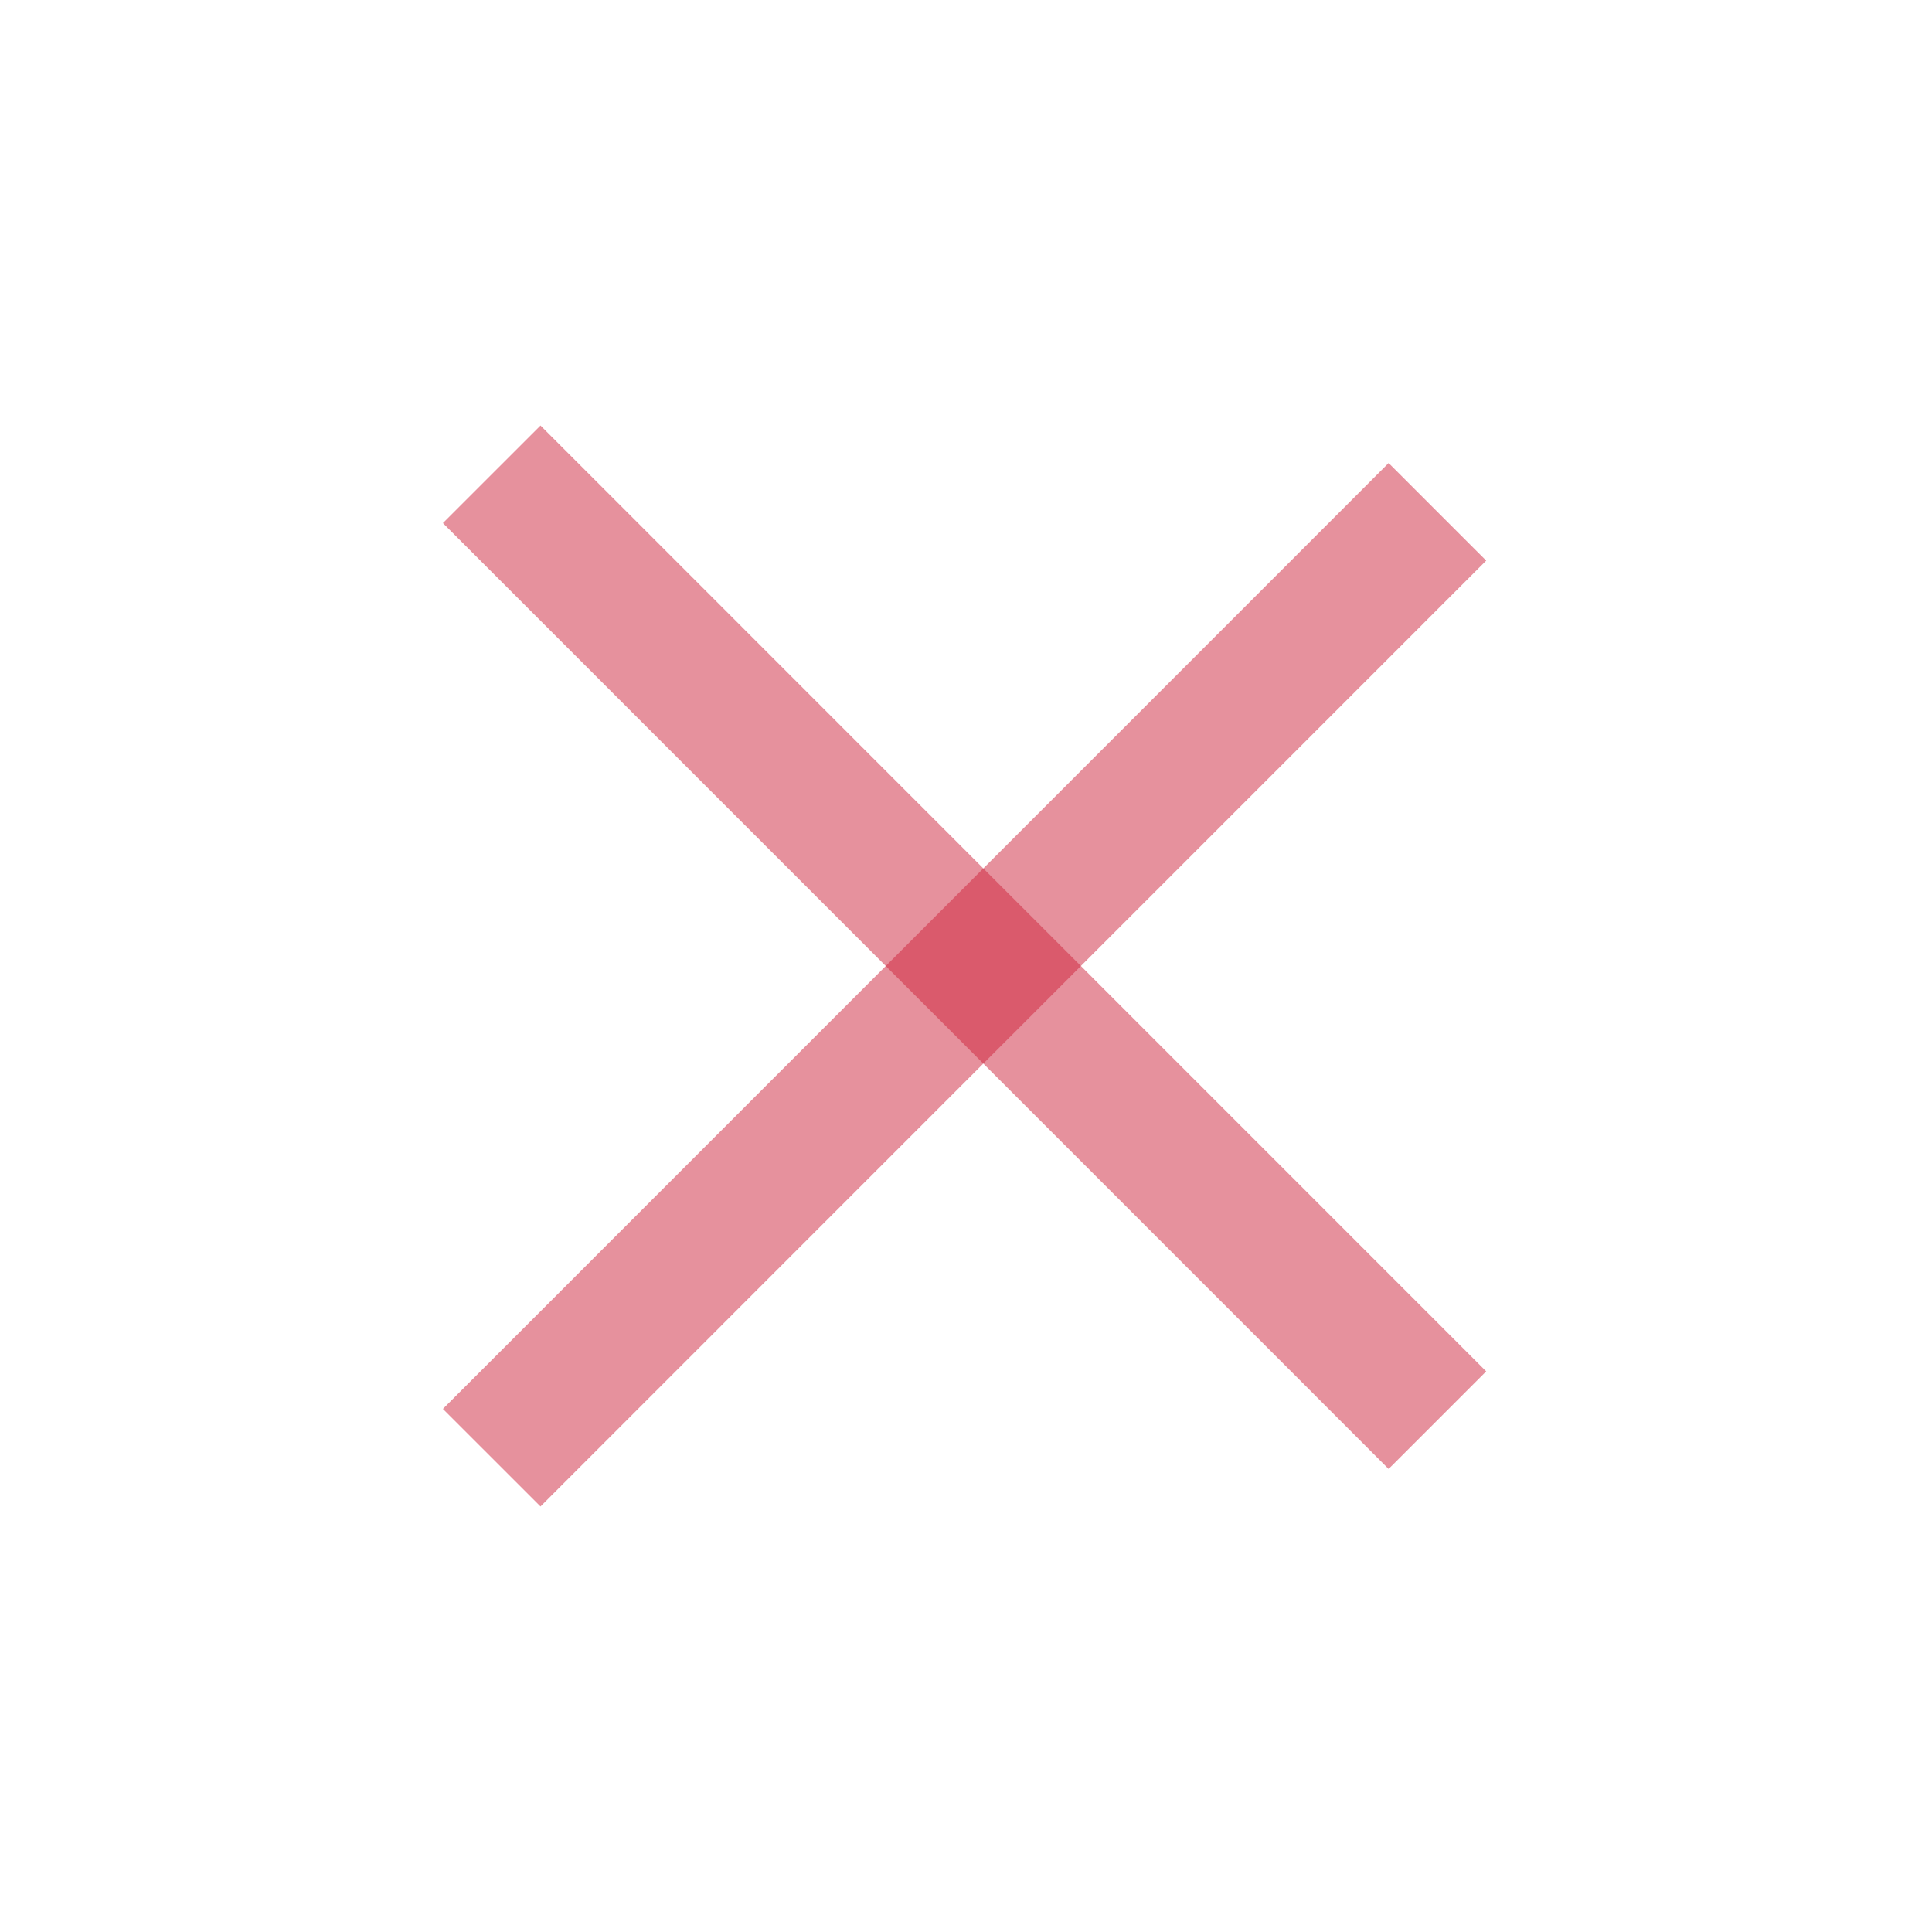
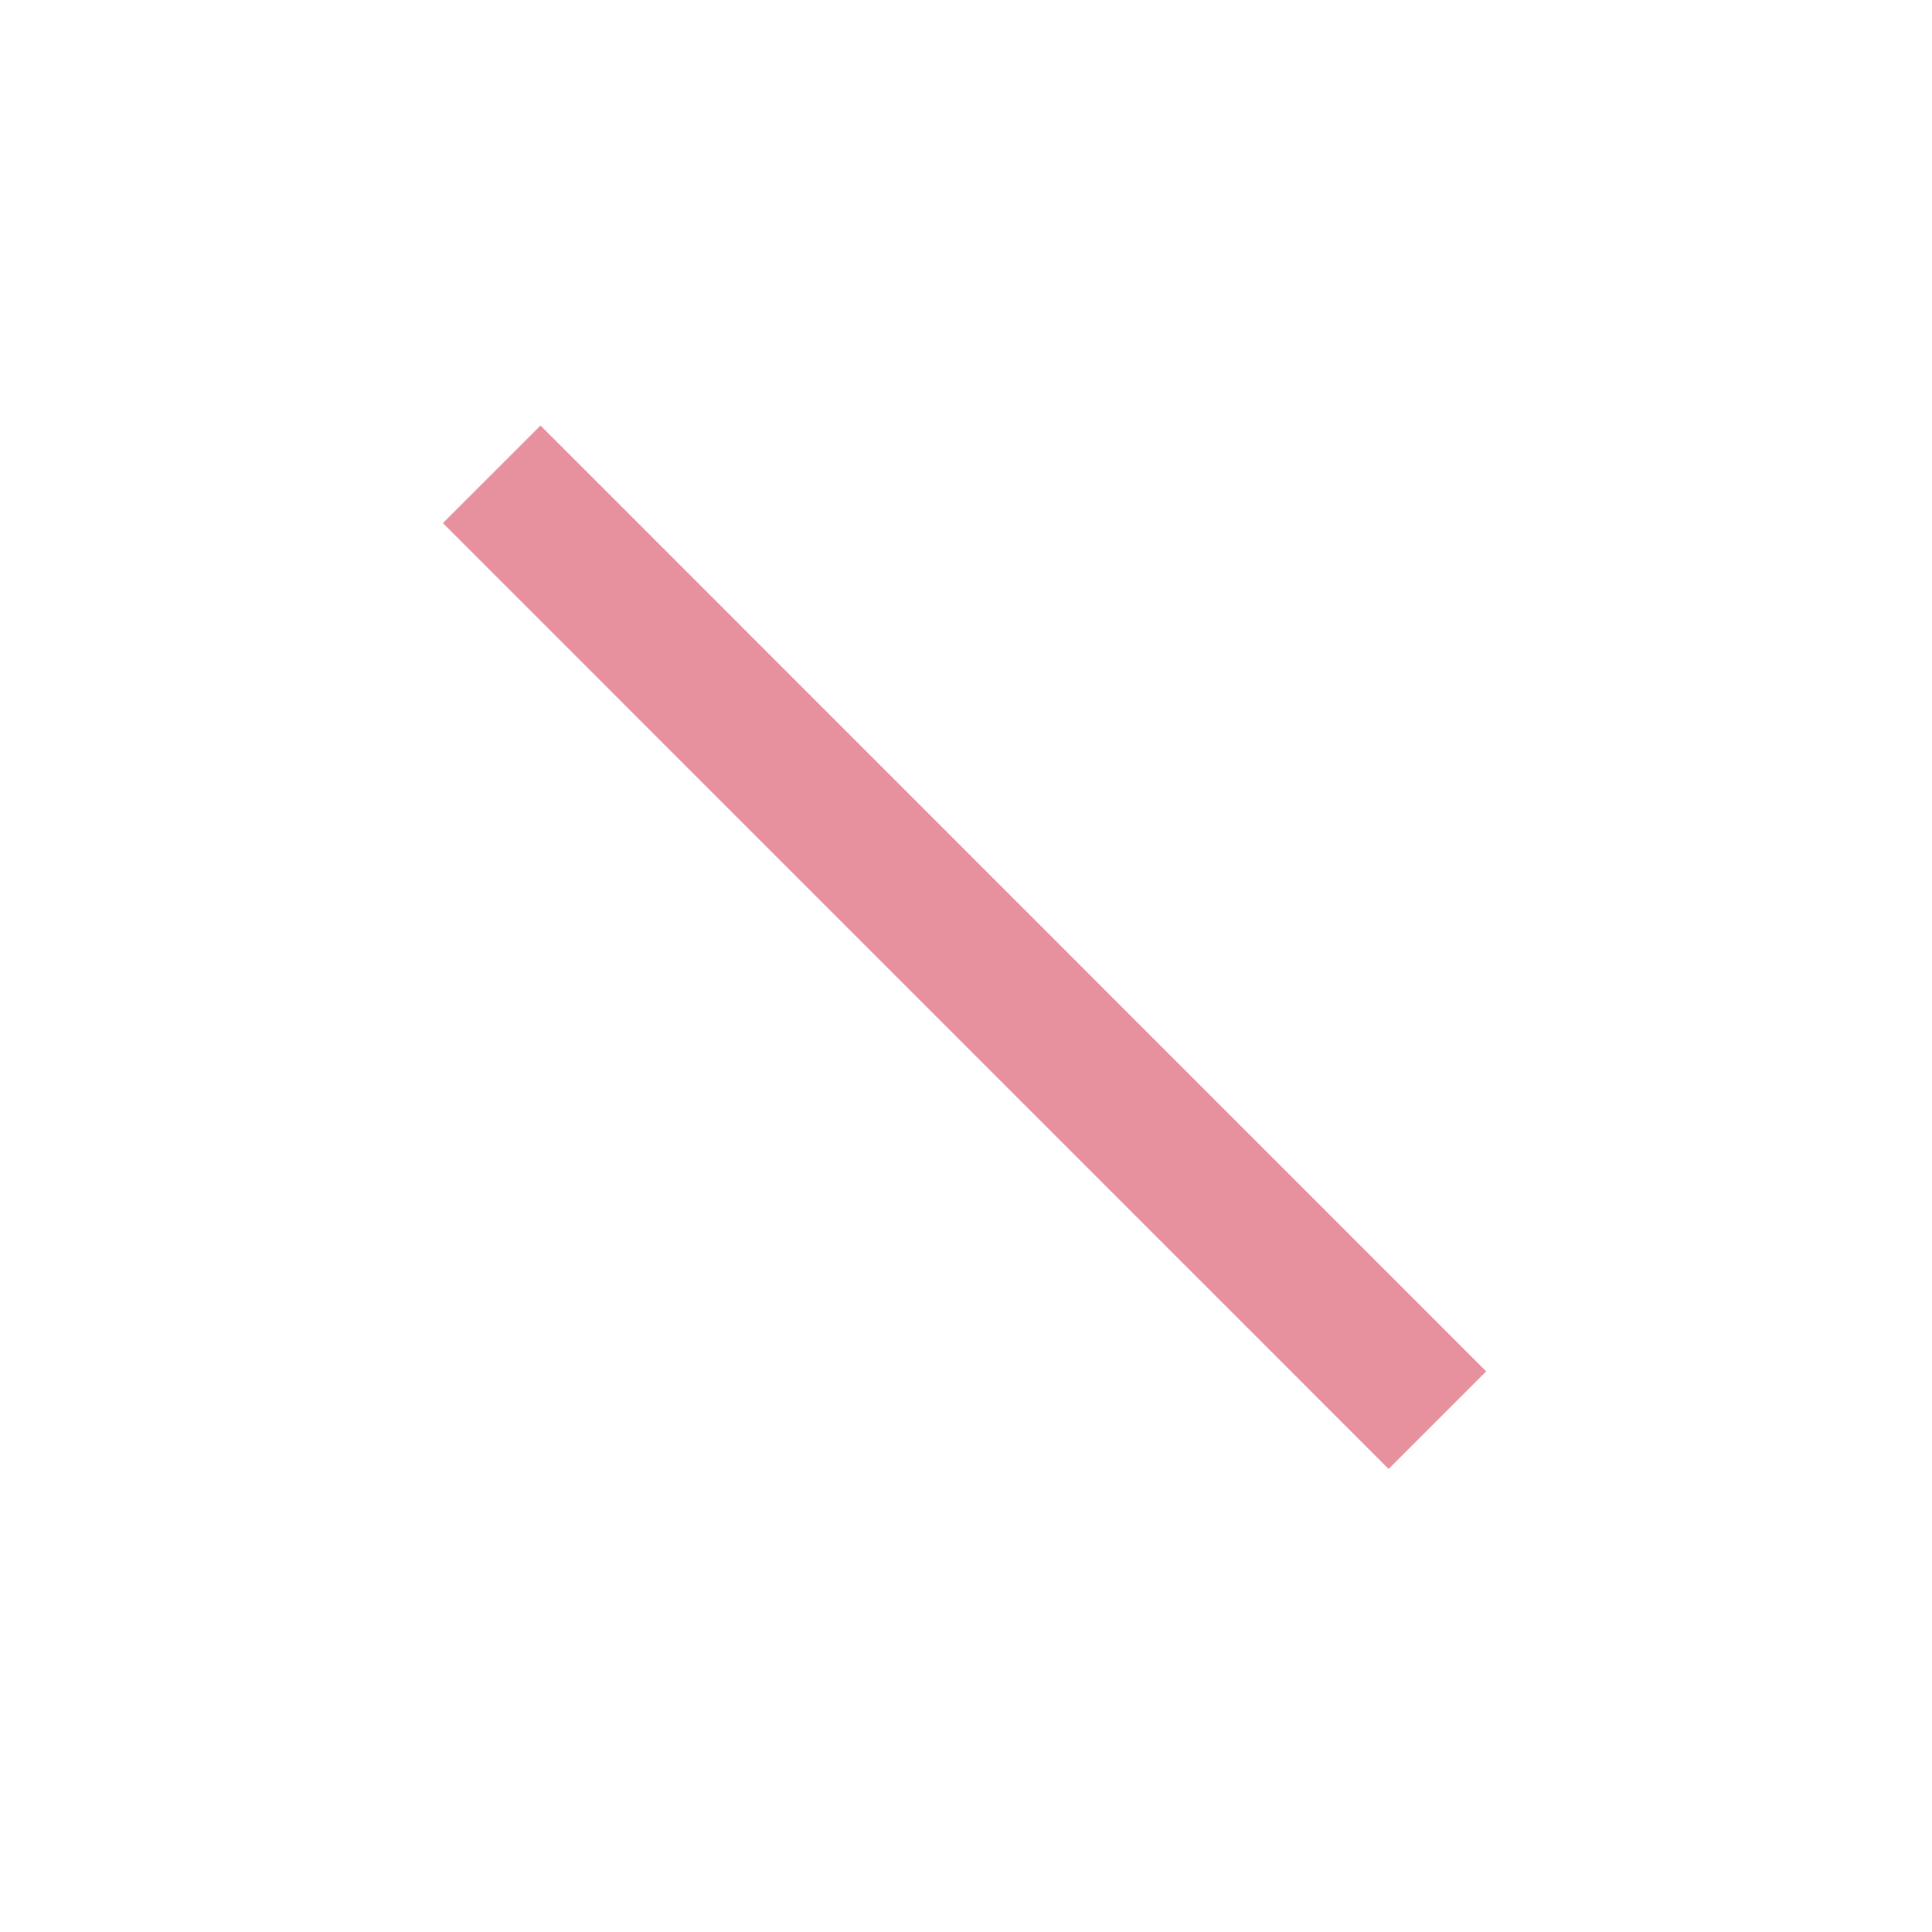
<svg xmlns="http://www.w3.org/2000/svg" width="14" height="14" viewBox="0 0 14 14" fill="none">
-   <line x1="3.563" y1="10.563" x2="10.416" y2="3.709" stroke="rgba(206, 37, 61, 0.5)" />
  <line x1="10.416" y1="10.291" x2="3.563" y2="3.437" stroke="rgba(206, 37, 61, 0.5)" />
</svg>